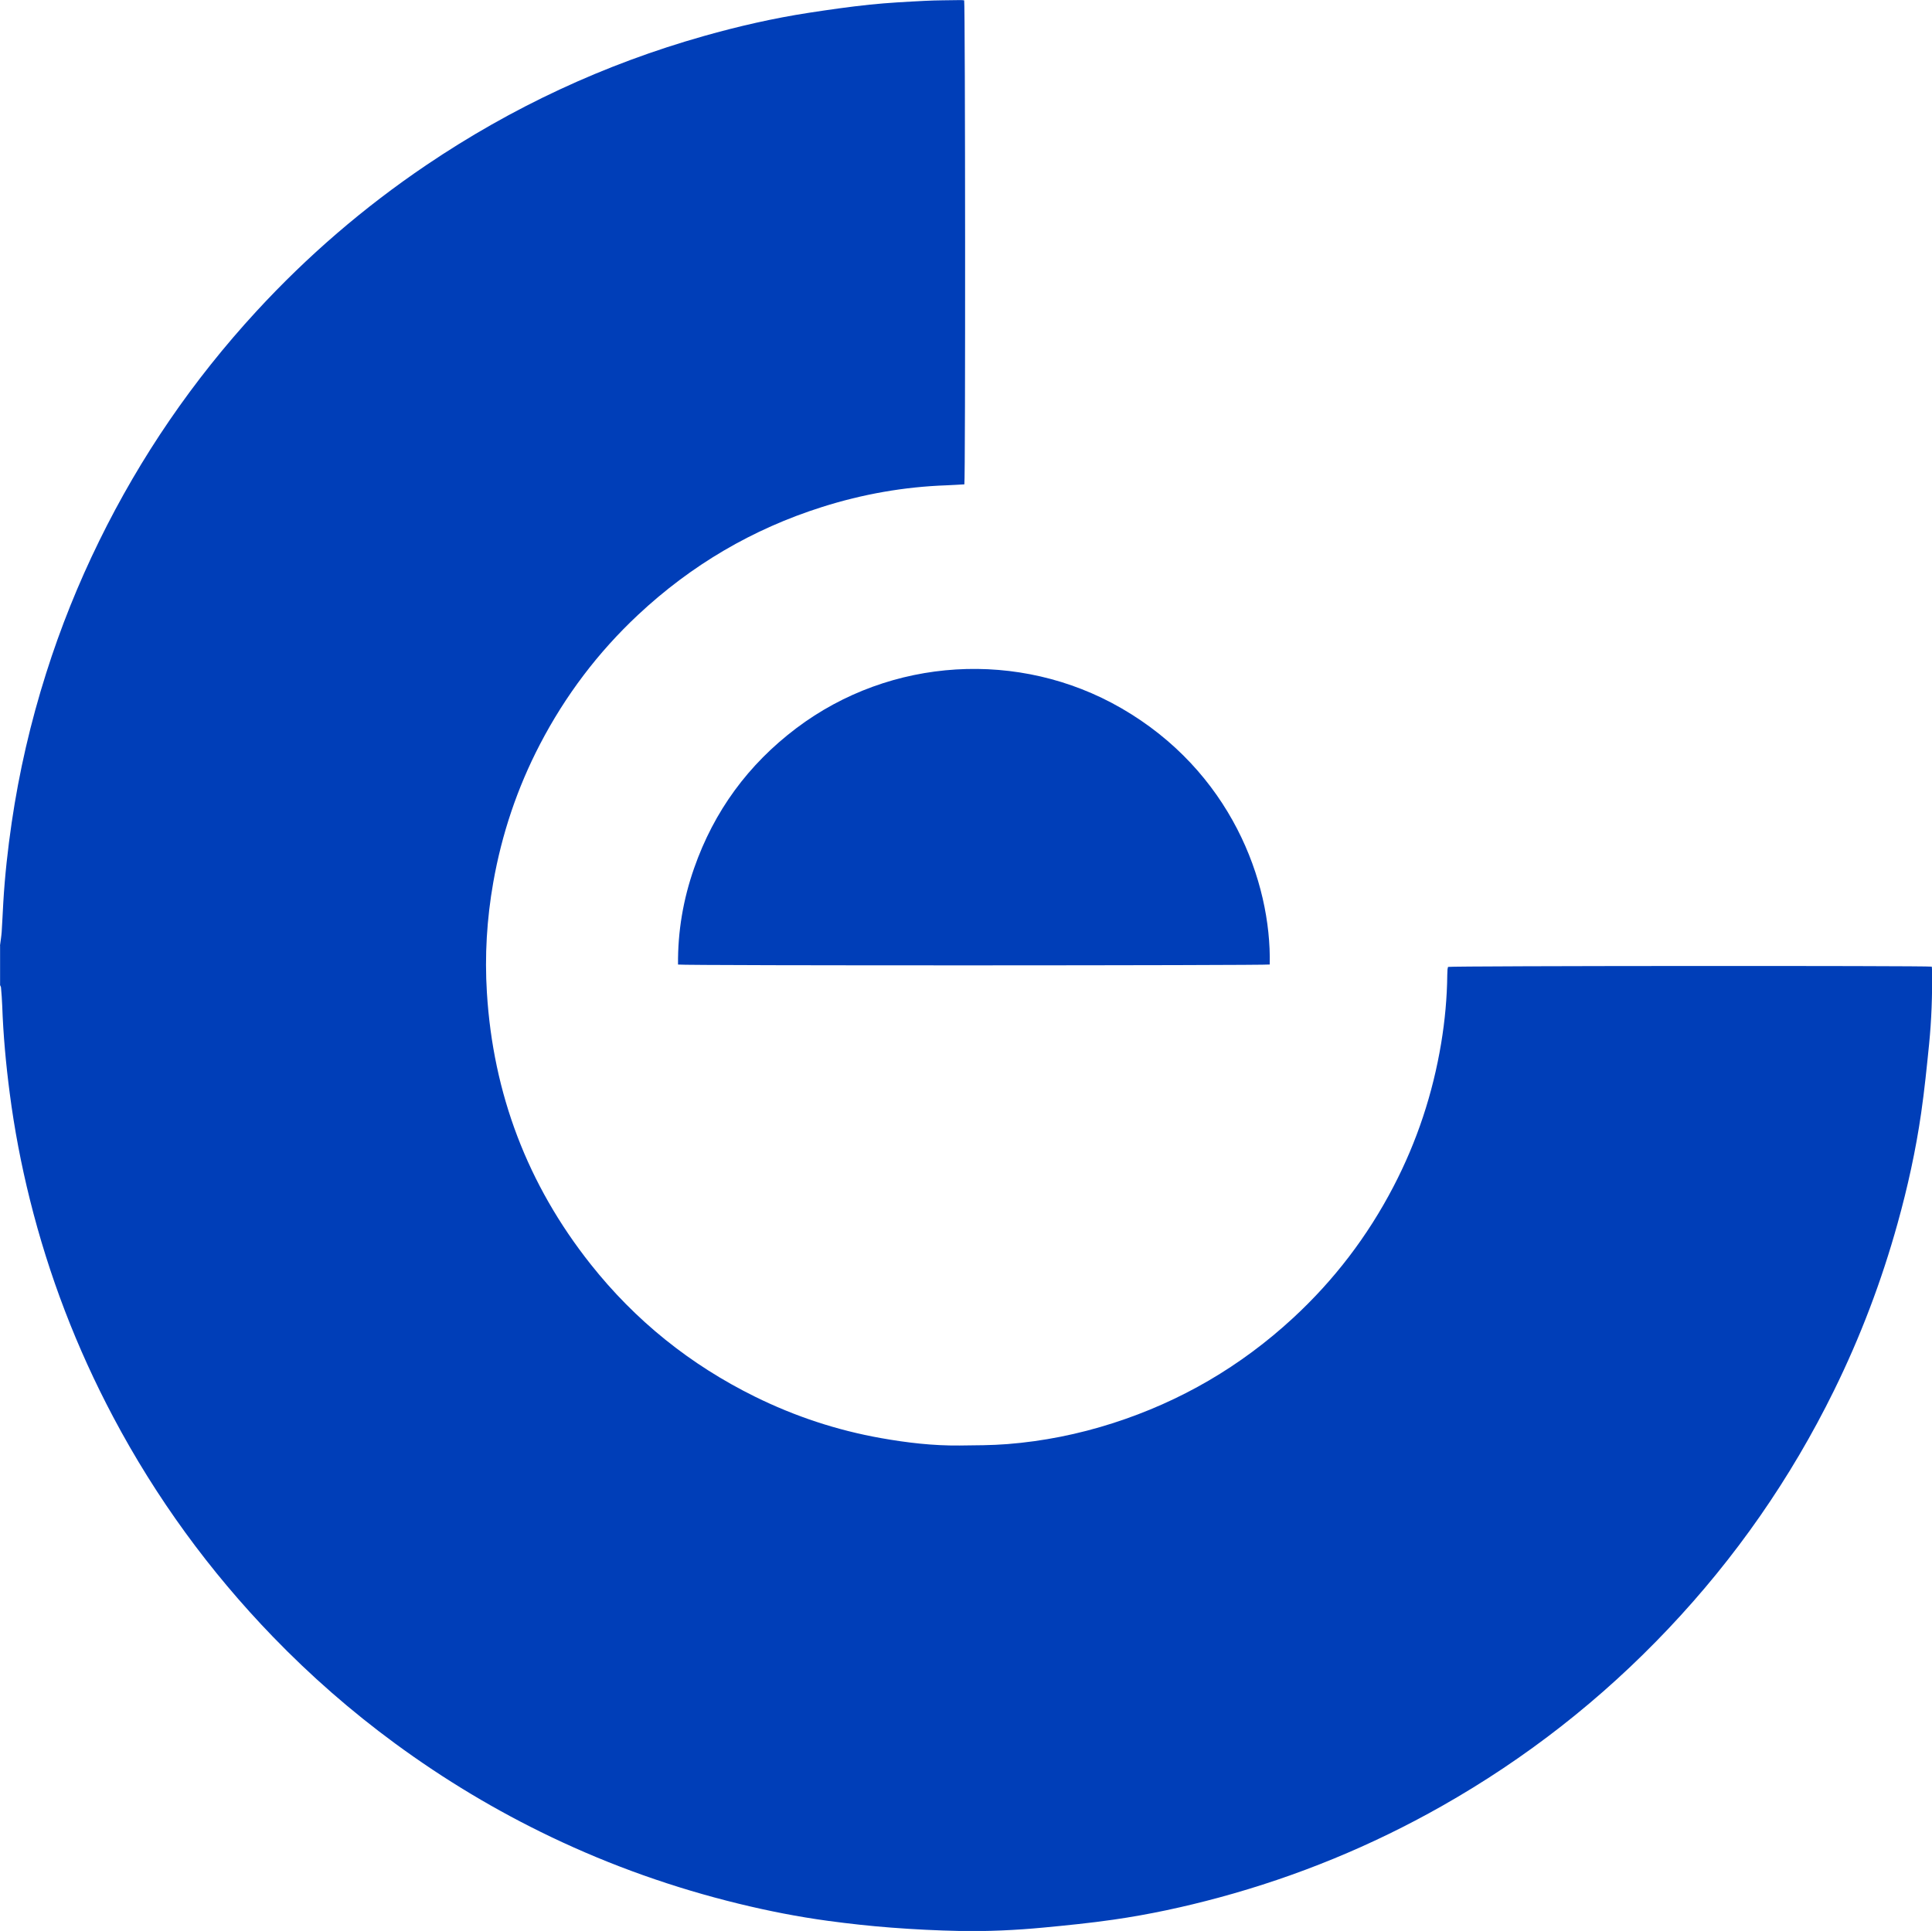
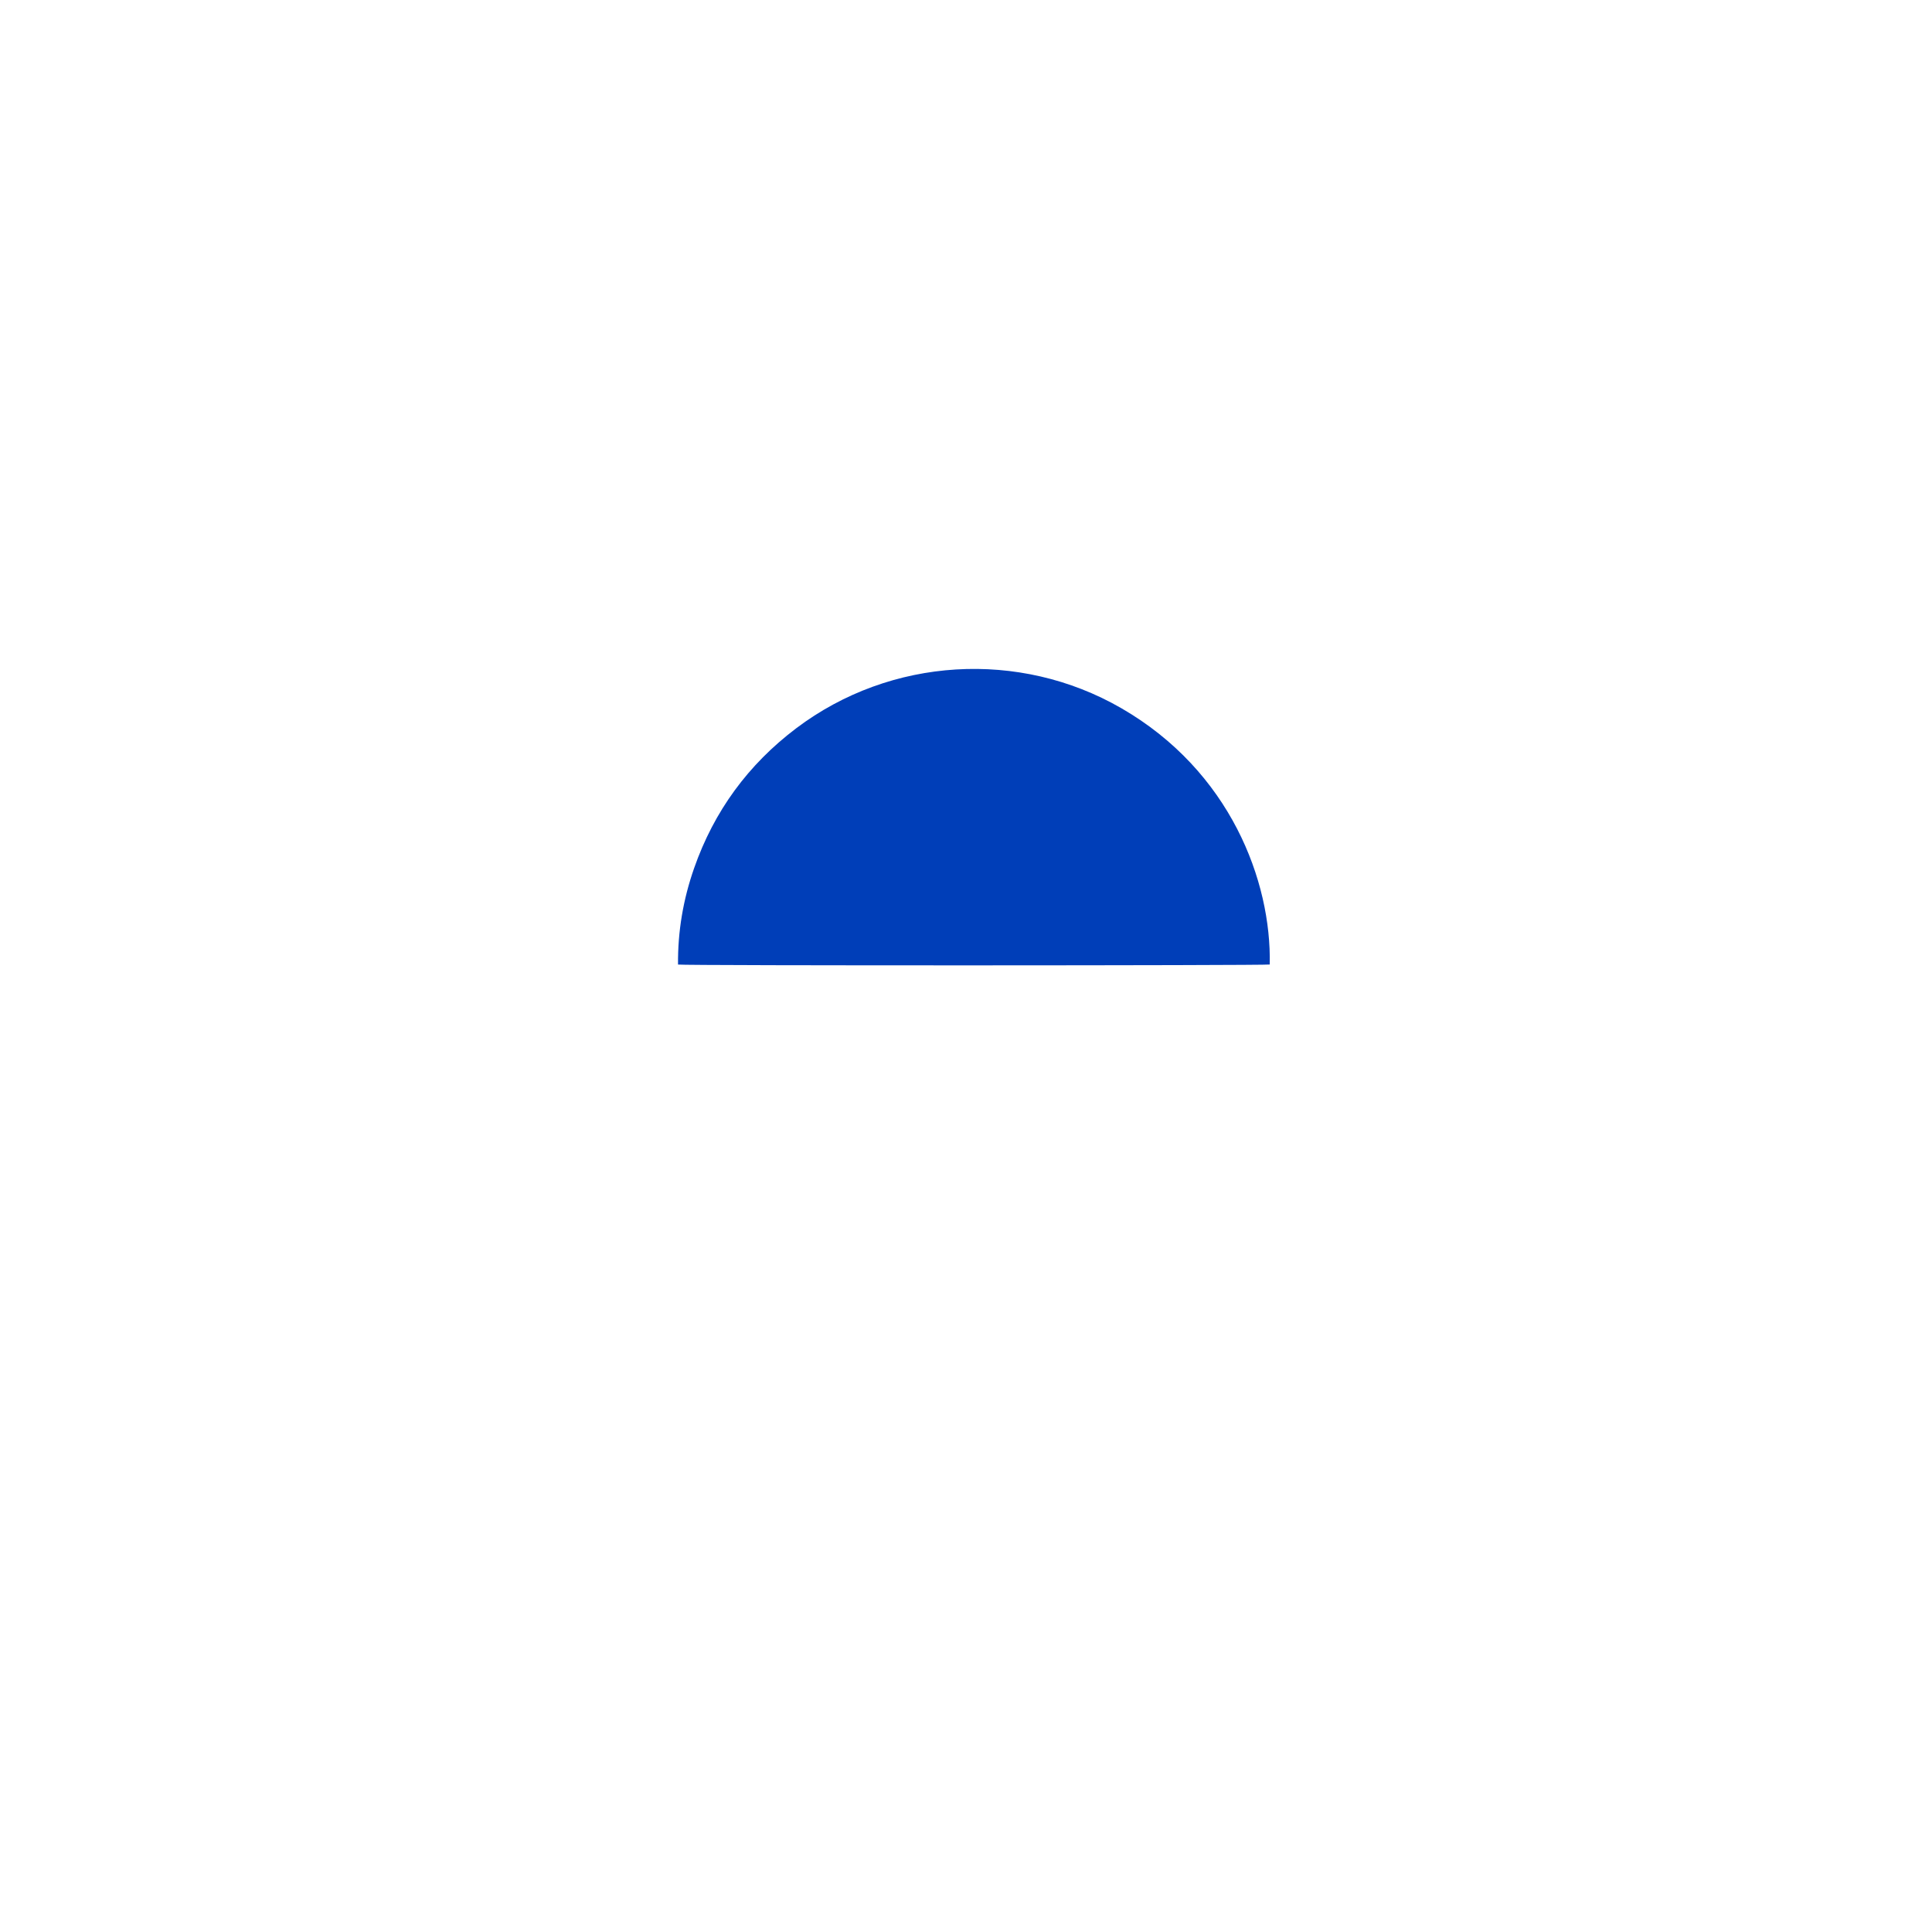
<svg xmlns="http://www.w3.org/2000/svg" id="Layer_2" data-name="Layer 2" width="506.32" height="506.11" viewBox="0 0 506.32 506.11">
  <defs>
    <style>
      .cls-1 {
        fill: #003eb8;
      }
       @media (prefers-color-scheme: dark) {
        .cls-1 {
          fill: #fff;
        }
       }
    </style>
  </defs>
  <g id="Layer_1-2" data-name="Layer 1">
    <g>
-       <path class="cls-1" d="M0,247.83c.15-1.19,.35-2.37,.44-3.56,.17-2.56,.27-5.12,.42-7.67,.41-7.03,1.18-14.01,2.2-20.98,1.95-13.3,4.97-26.35,9.03-39.16,3.77-11.92,8.42-23.49,13.93-34.72,10.81-22.04,24.54-42.08,41.16-60.13,13.35-14.5,28.19-27.28,44.52-38.32,22.45-15.18,46.7-26.48,72.78-33.85,9.05-2.56,18.21-4.66,27.51-6.09,5.29-.81,10.59-1.57,15.91-2.13,4.81-.5,9.66-.75,14.49-1,3.12-.16,6.24-.14,9.36-.2,.32,0,.64,.04,.93,.07,.29,1.11,.35,125.13,.05,126.86-1.53,.08-3.09,.19-4.66,.25-11.15,.39-22.03,2.32-32.65,5.69-18.19,5.76-34.25,15.21-48.18,28.24-10.51,9.83-19.07,21.16-25.72,33.93-5.96,11.45-10.02,23.55-12.26,36.26-1.68,9.54-2.26,19.17-1.66,28.83,1.63,26.55,10.65,50.32,27.17,71.18,11.73,14.81,26.13,26.37,43.07,34.73,10.5,5.18,21.51,8.82,33.05,10.87,6.8,1.21,13.64,2.01,20.55,1.94,4.19-.05,8.39-.04,12.56-.37,9.4-.74,18.61-2.59,27.6-5.47,17.81-5.71,33.57-14.91,47.3-27.6,10.75-9.93,19.5-21.4,26.27-34.39,6.19-11.87,10.33-24.43,12.52-37.62,.98-5.94,1.54-11.92,1.6-17.94,0-.47,.02-.93,.06-1.4,.02-.23,.1-.45,.14-.65,1.06-.28,125.06-.35,126.77-.07,.03,.34,.08,.69,.09,1.05,.06,6.44-.15,12.87-.79,19.27-.61,6.02-1.21,12.05-2.08,18.04-1.41,9.78-3.53,19.42-6.18,28.94-4.2,15.12-9.74,29.73-16.67,43.81-11.32,23.01-25.79,43.82-43.42,62.44-17.46,18.45-37.24,33.94-59.34,46.46-18.45,10.45-37.91,18.43-58.37,23.97-9.13,2.47-18.37,4.47-27.72,5.81-6.08,.88-12.2,1.49-18.32,2.07-7.29,.69-14.6,1.03-21.92,.89-6-.12-12.01-.42-18-.88-5.52-.42-11.04-1.03-16.53-1.77-7.89-1.07-15.7-2.61-23.44-4.5-16.97-4.14-33.35-9.94-49.11-17.47-14.42-6.89-28.06-15.08-40.94-24.54-11.45-8.41-22.11-17.73-31.98-27.94-16.66-17.23-30.64-36.42-41.87-57.61-9.6-18.11-16.89-37.11-21.84-57-2.29-9.18-4.06-18.46-5.28-27.85-1-7.63-1.7-15.28-1.97-22.97-.05-1.58-.19-3.16-.32-4.74-.02-.22-.15-.42-.24-.63,0-3.45,0-6.9,0-10.35Z" />
      <path class="cls-1" d="M332.75,252.8c-1.05,.27-153.46,.32-155.06,.01-.08-8.66,1.35-17.09,4.22-25.27,5.22-14.94,14.19-27.18,26.81-36.7,24.72-18.63,58.42-20.6,85.06-5.27,28.68,16.51,39.45,45.47,38.98,67.23Z" />
    </g>
  </g>
</svg>